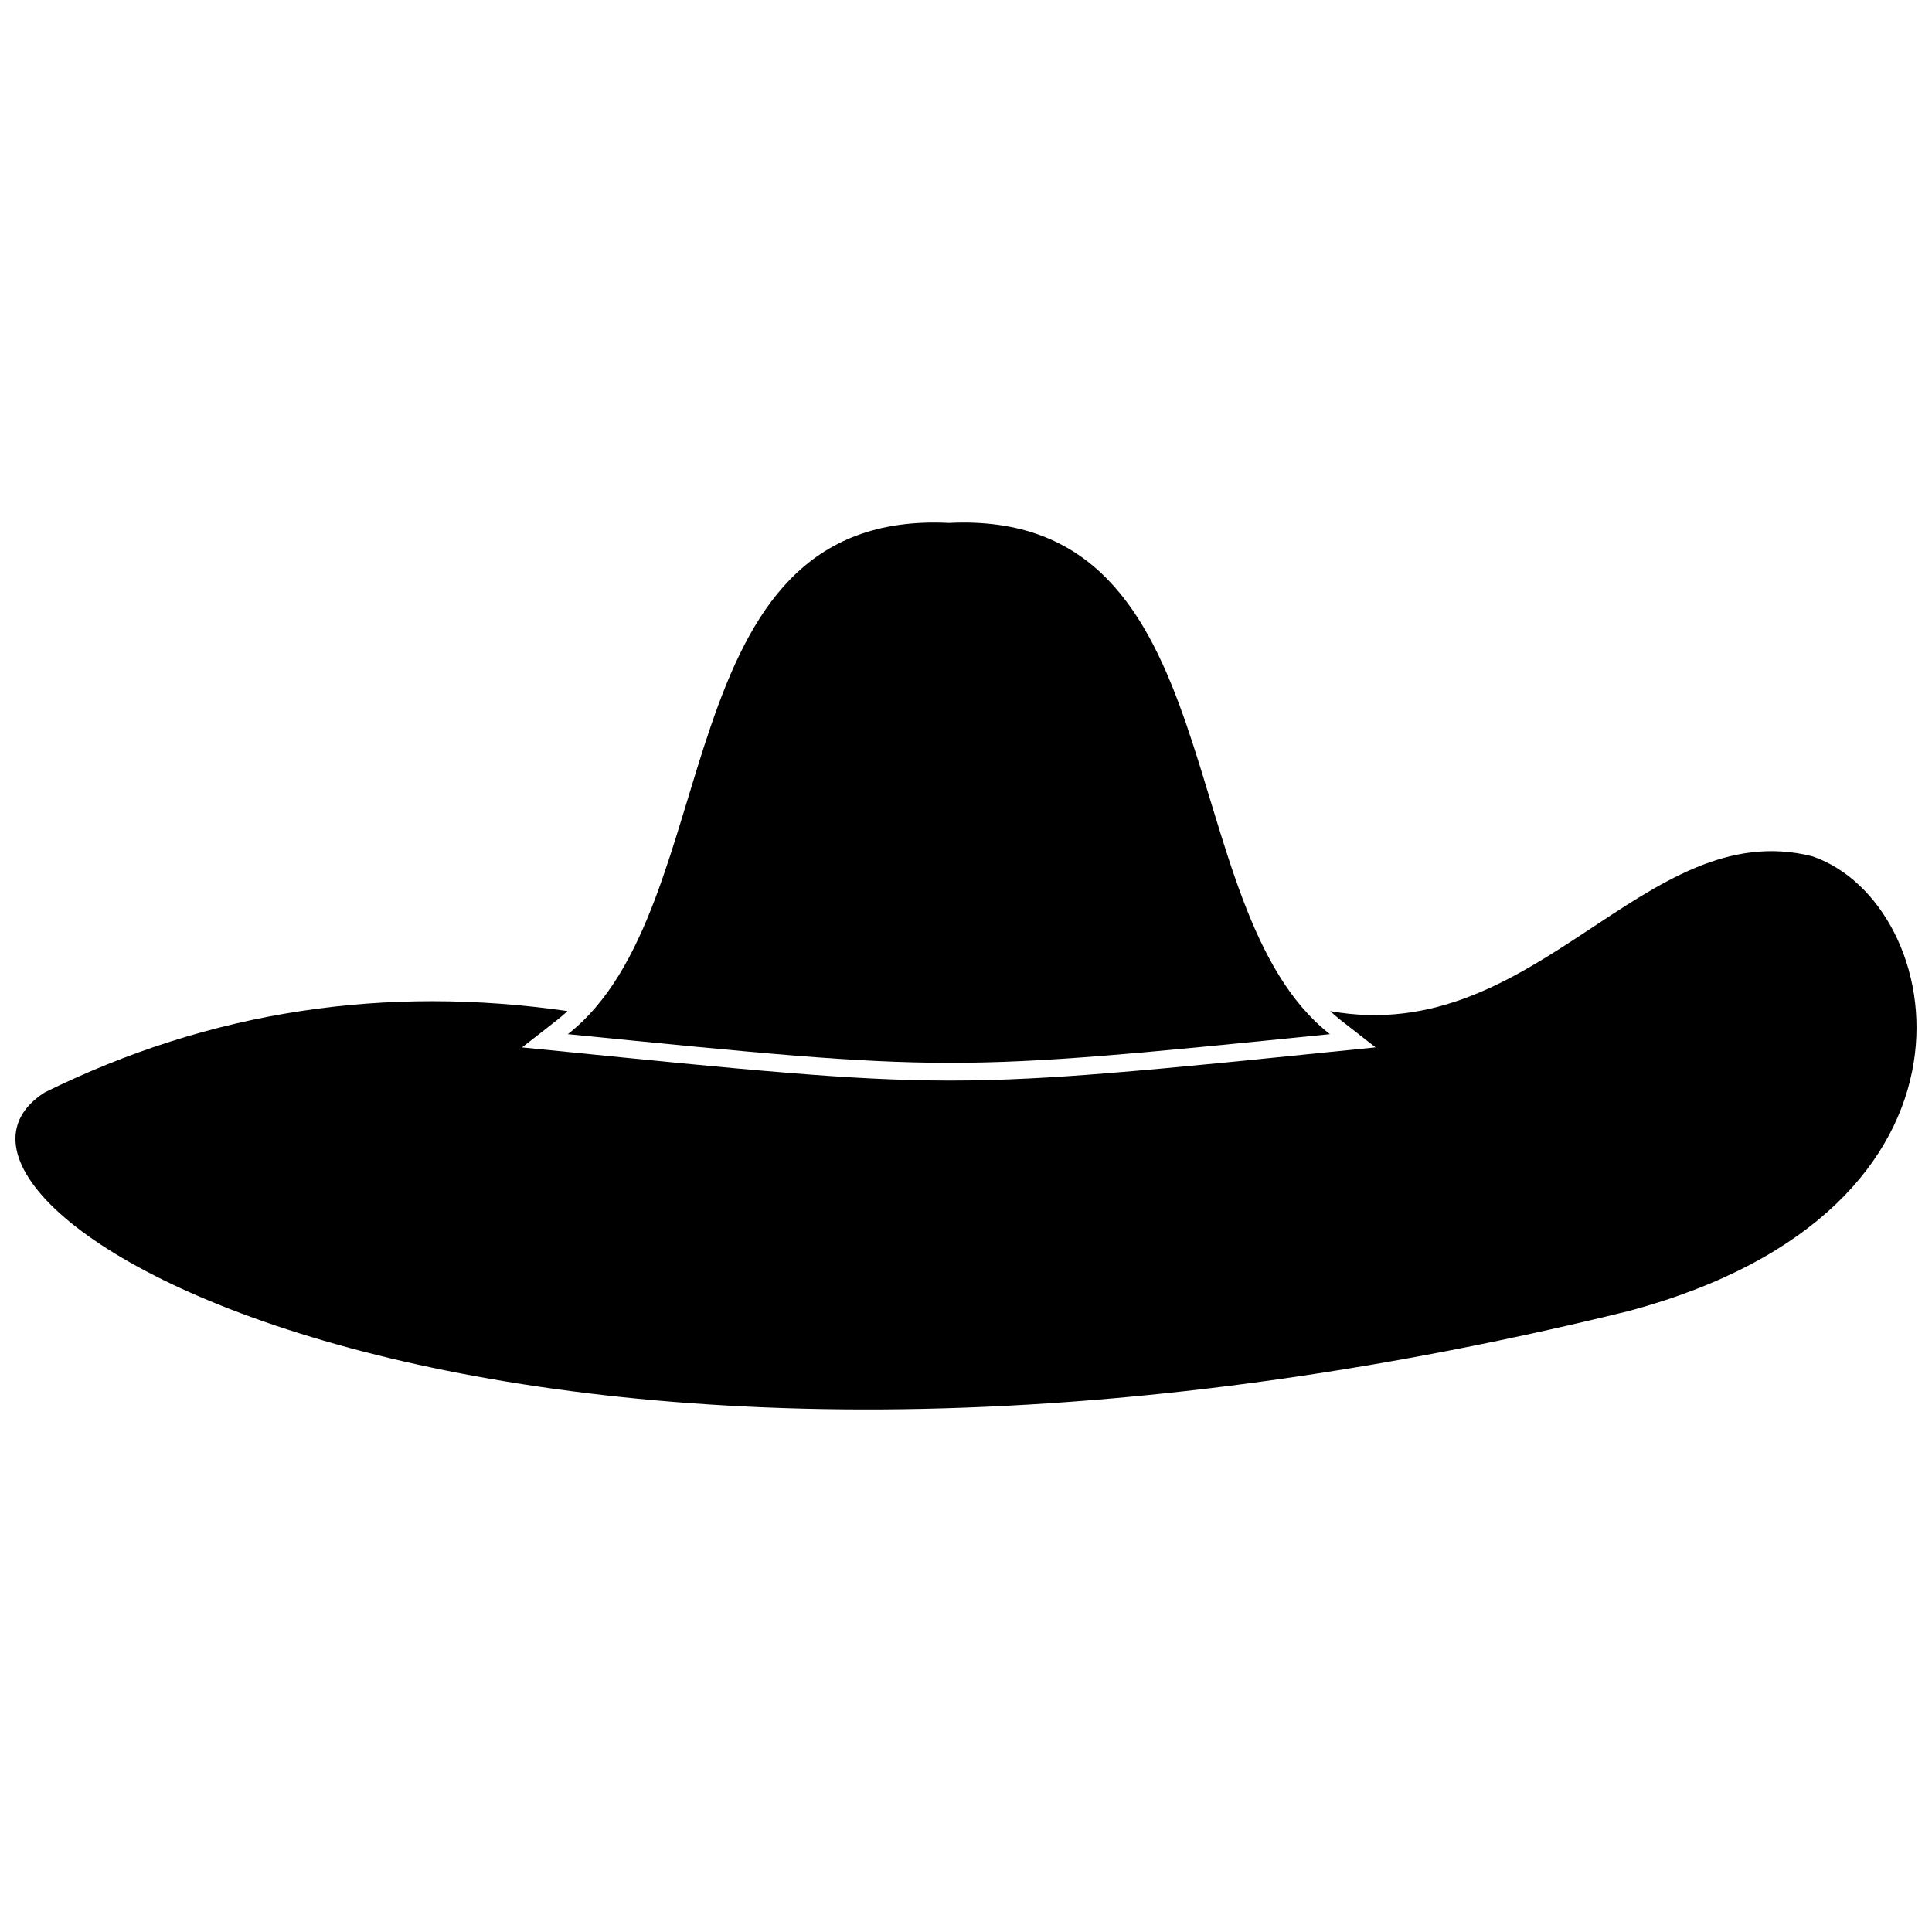
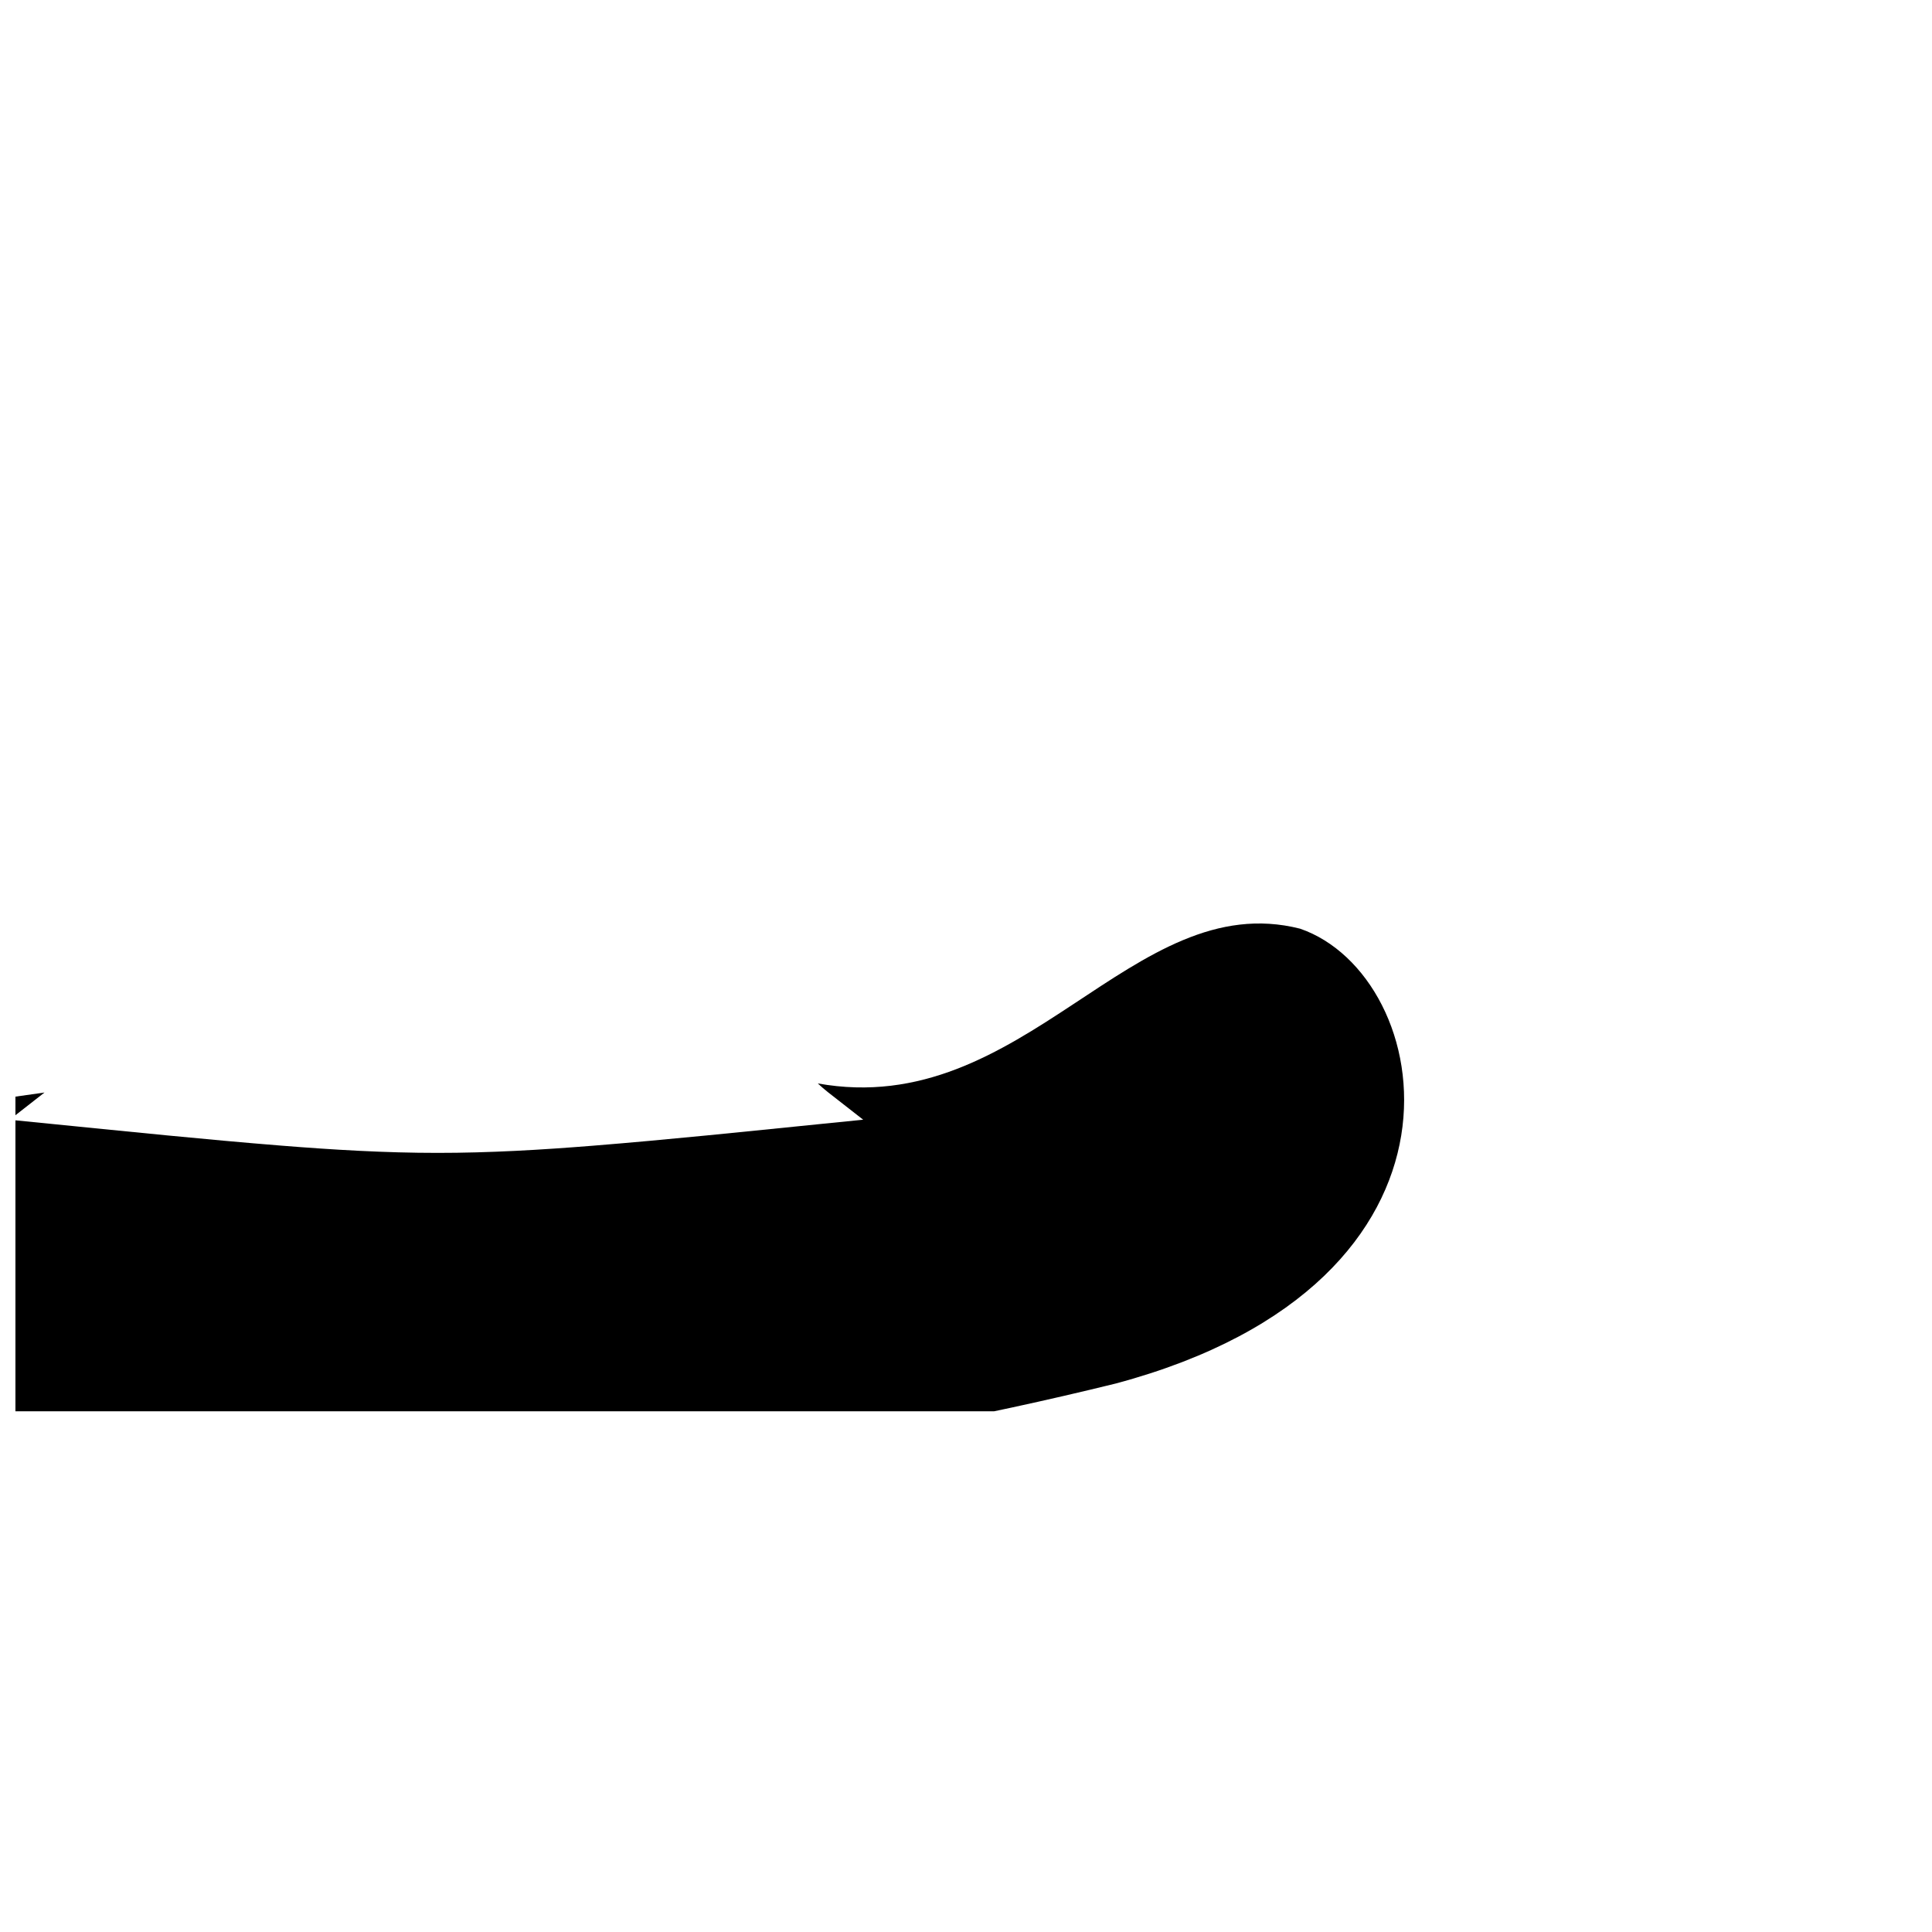
<svg xmlns="http://www.w3.org/2000/svg" width="800px" height="800px" version="1.1" viewBox="144 144 512 512">
  <defs>
    <clipPath id="a">
      <path d="m148.09 369h503.81v149h-503.81z" />
    </clipPath>
  </defs>
  <g clip-path="url(#a)">
-     <path d="m155.79 433.53c44.254-21.863 90.535-28.496 138.61-21.586-0.906 0.844-1.844 1.652-2.82 2.414l-9.23 7.215 11.664 1.16c20.074 2 40.172 4.086 60.273 5.695 13.797 1.109 27.574 1.926 41.422 1.926 13.797 0.008 27.52-0.801 41.262-1.906 19.992-1.605 39.98-3.703 59.934-5.715l11.637-1.172-9.219-7.199c-0.969-0.758-1.902-1.566-2.812-2.414 54.805 9.859 83.328-52.301 127.82-41.008 35.941 12.352 51.801 93.605-48.832 120.53-297.52 73.184-466.39-27.934-419.71-57.934z" fill-rule="evenodd" />
+     <path d="m155.79 433.53l-9.23 7.215 11.664 1.16c20.074 2 40.172 4.086 60.273 5.695 13.797 1.109 27.574 1.926 41.422 1.926 13.797 0.008 27.52-0.801 41.262-1.906 19.992-1.605 39.98-3.703 59.934-5.715l11.637-1.172-9.219-7.199c-0.969-0.758-1.902-1.566-2.812-2.414 54.805 9.859 83.328-52.301 127.82-41.008 35.941 12.352 51.801 93.605-48.832 120.53-297.52 73.184-466.39-27.934-419.71-57.934z" fill-rule="evenodd" />
  </g>
-   <path d="m294.48 418.06c42.84-33.488 24.613-139.26 100.98-135.48 76.359-3.777 58.137 101.99 100.98 135.48-101 10.188-100.62 10.07-201.96 0z" fill-rule="evenodd" />
</svg>